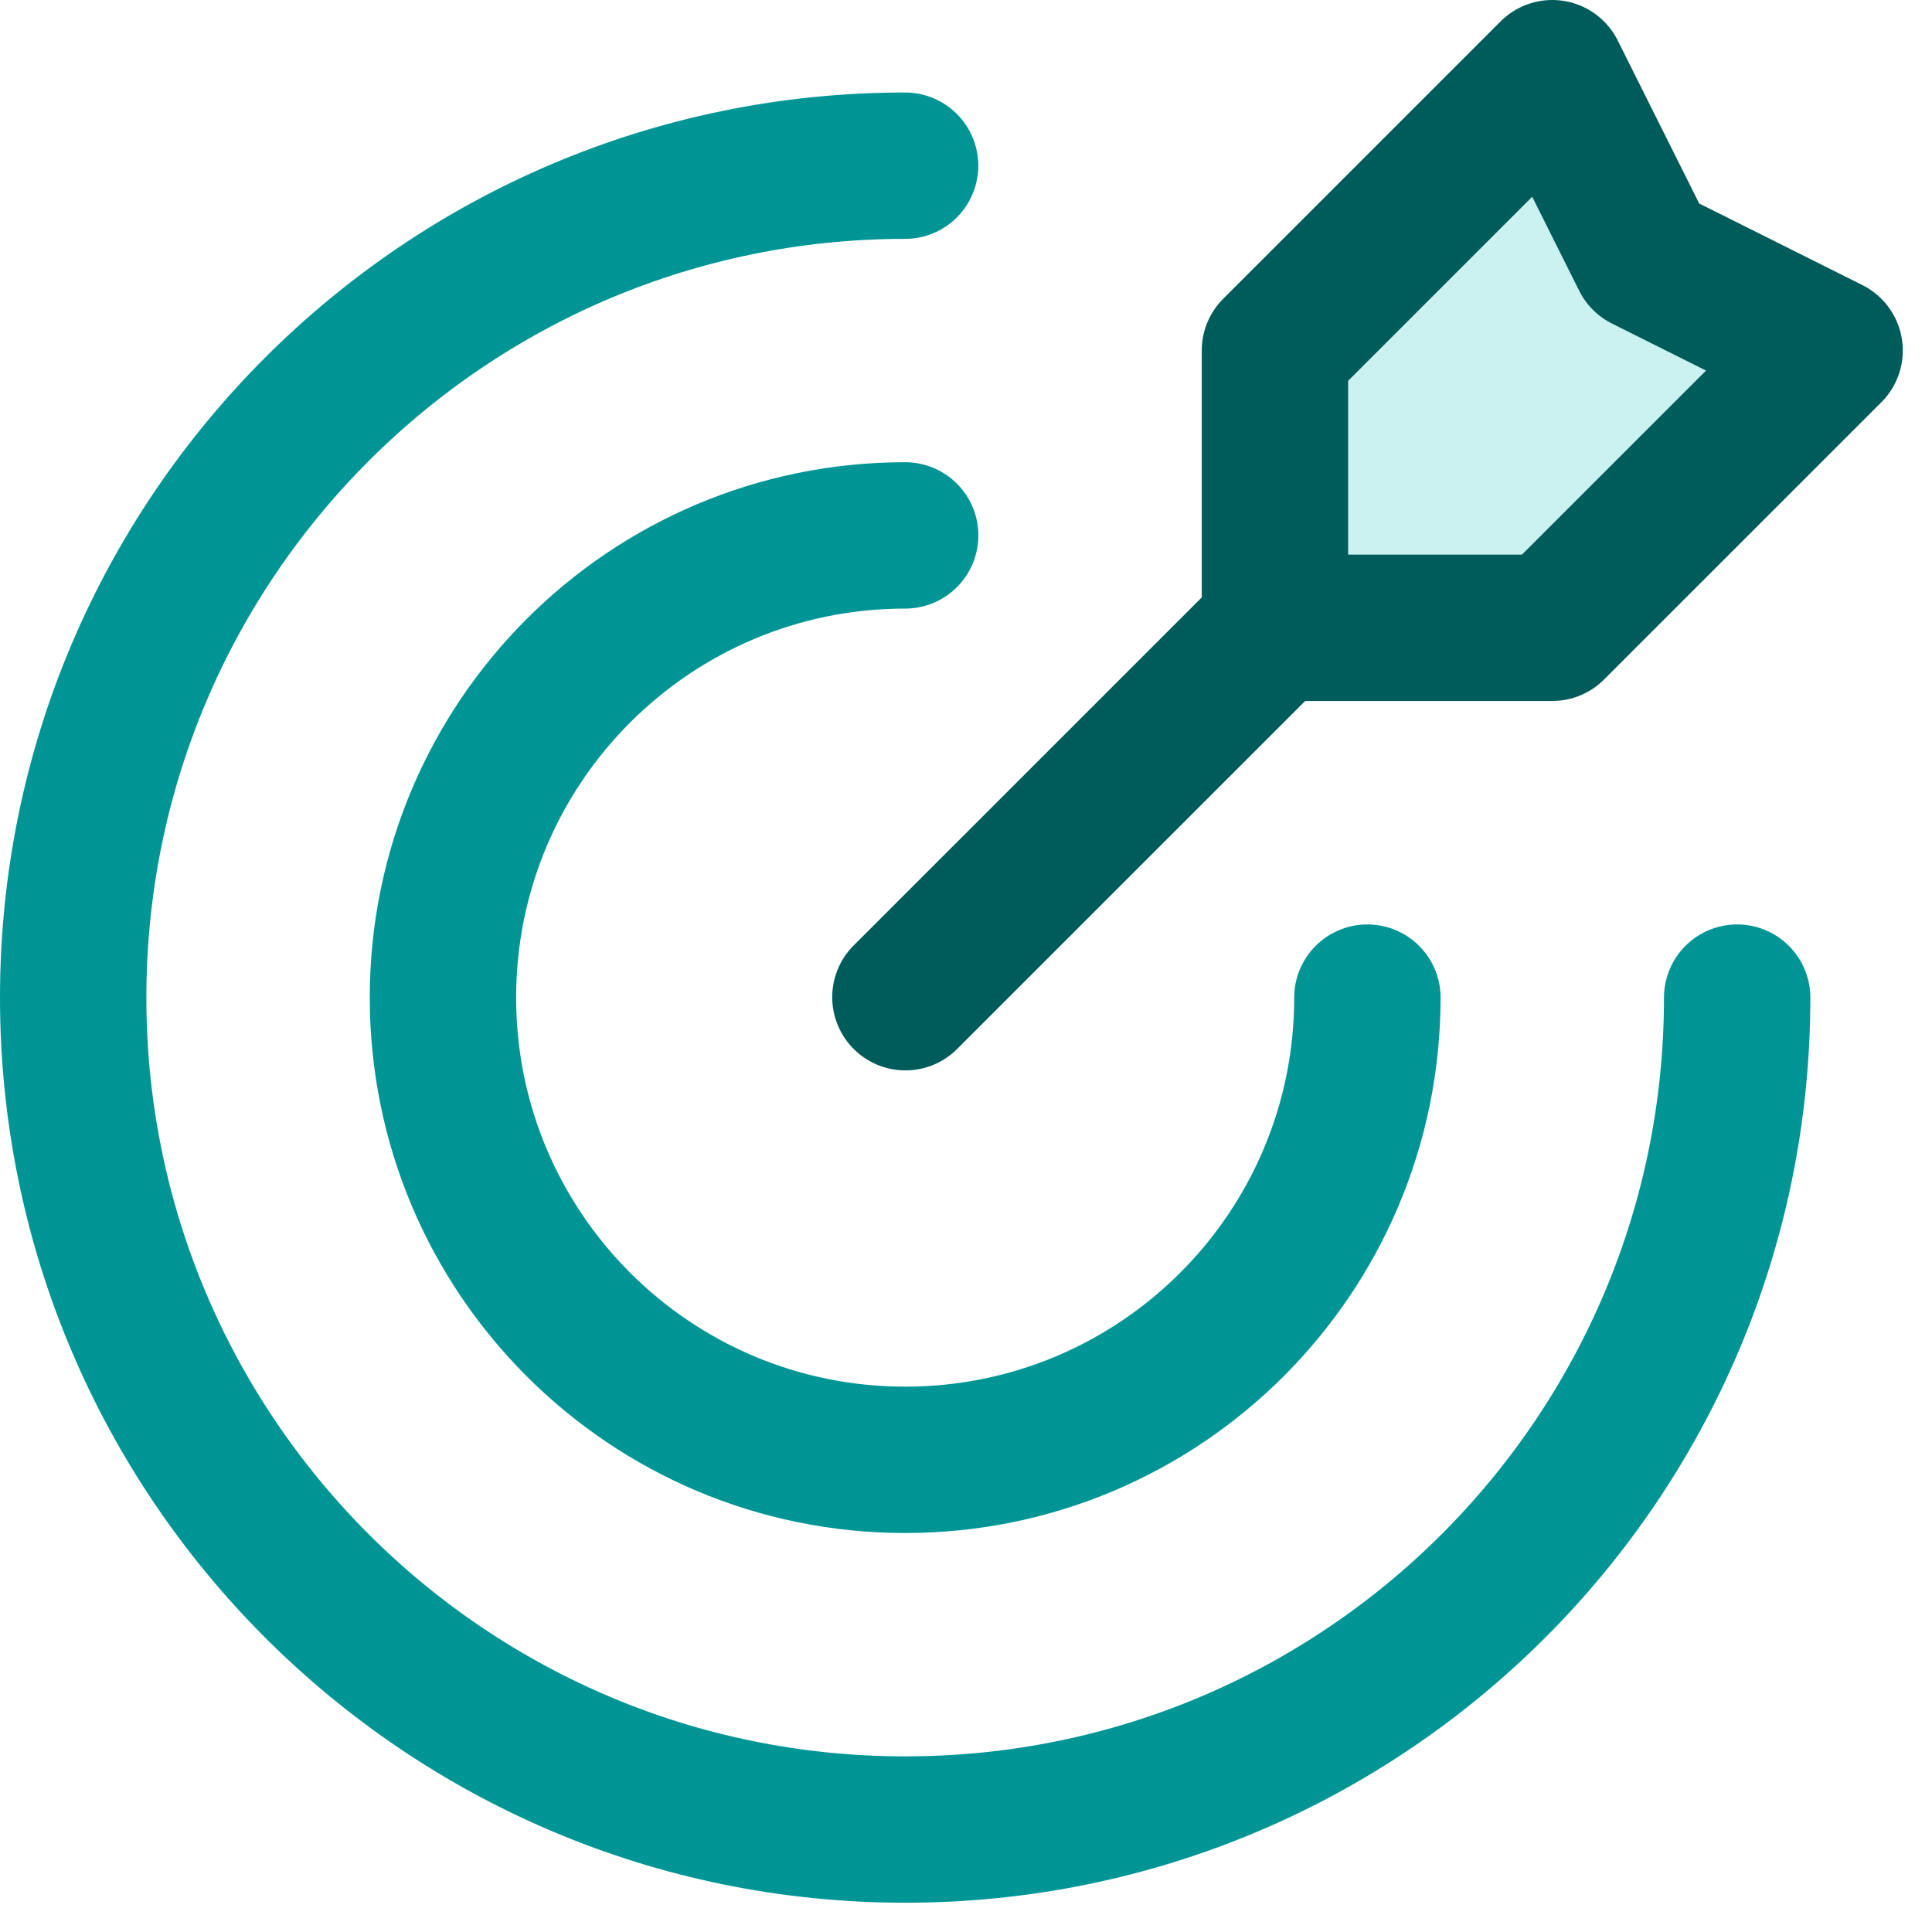
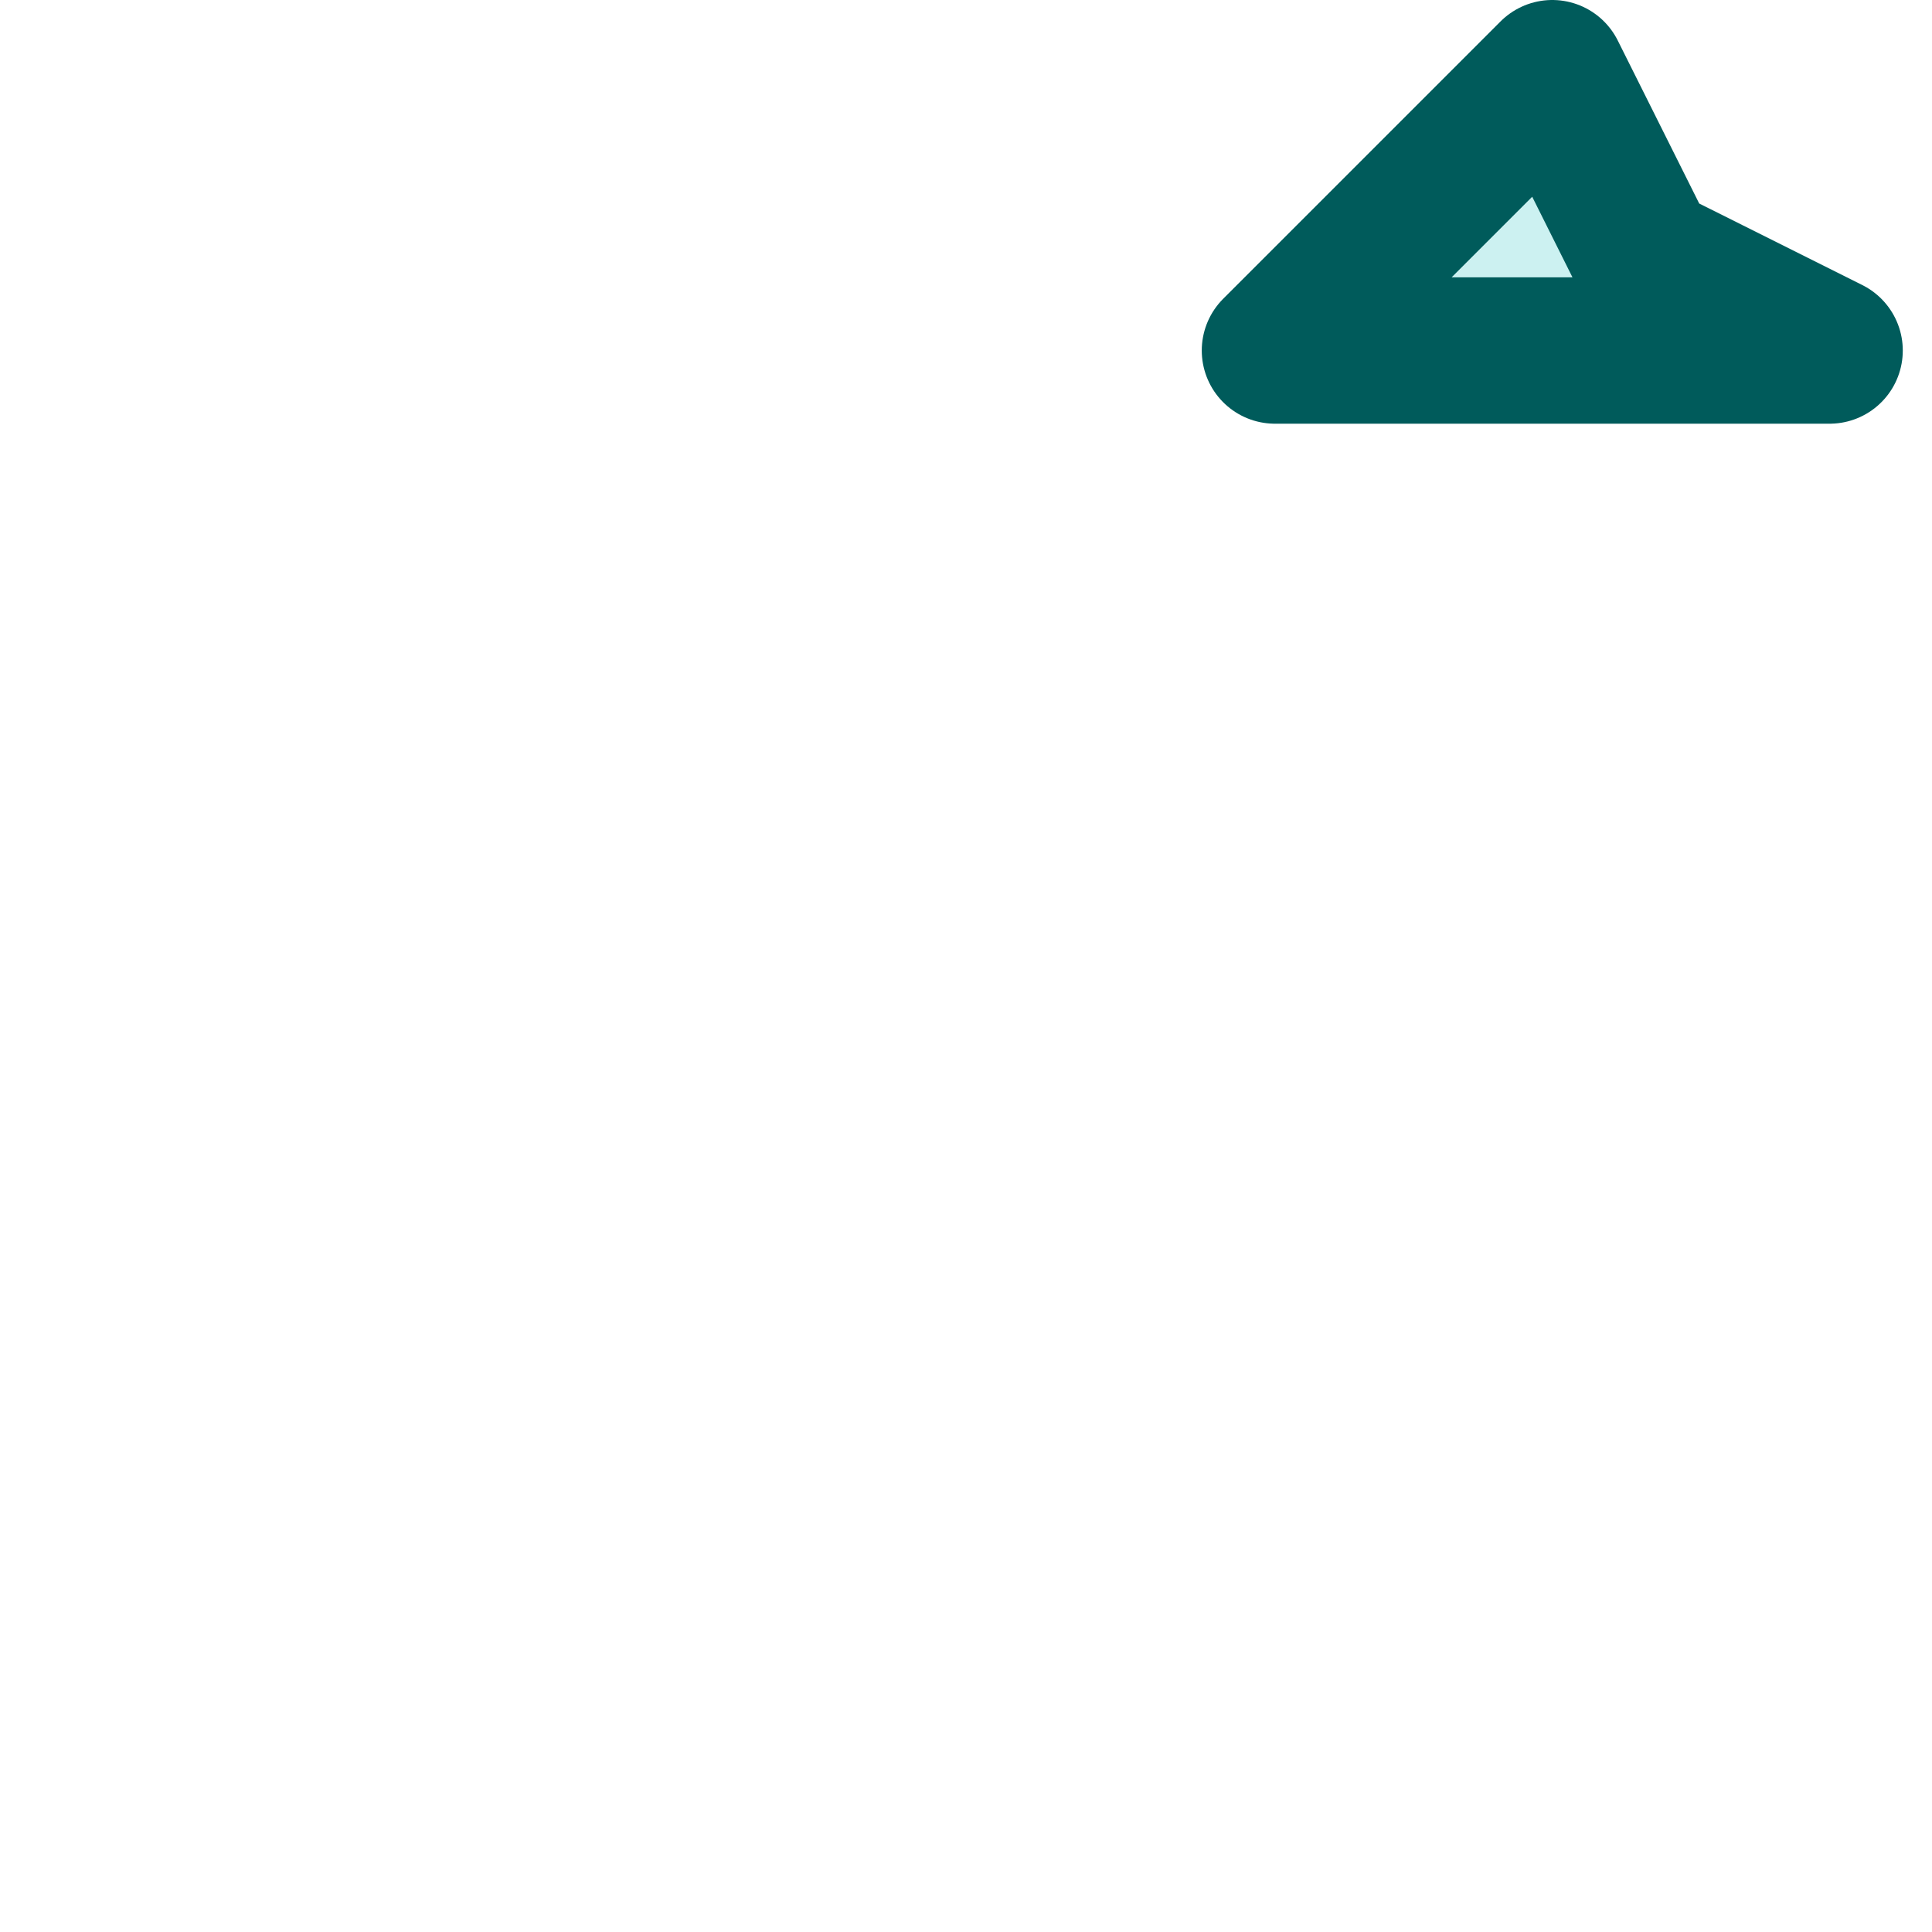
<svg xmlns="http://www.w3.org/2000/svg" width="33" height="33" viewBox="0 0 33 33" fill="none">
-   <path d="M29.672 17.04C29.672 24.888 23.31 31.25 15.462 31.25C7.613 31.25 1.25 24.888 1.25 17.04C1.25 9.192 7.612 2.83 15.46 2.83" stroke="#009595" stroke-width="2.5" stroke-linecap="round" stroke-linejoin="round" />
-   <path d="M23.356 17.04C23.356 21.4 19.821 24.935 15.461 24.935C11.101 24.935 7.566 21.4 7.566 17.04C7.566 12.68 11.101 9.145 15.461 9.145" stroke="#009595" stroke-width="2.5" stroke-linecap="round" stroke-linejoin="round" />
-   <path fill-rule="evenodd" clip-rule="evenodd" d="M26.514 1.25L21.777 5.987V10.723H26.514L31.251 5.987L28.092 4.408L26.514 1.25Z" fill="#CCF1F1" stroke="#005B5B" stroke-width="2.5" stroke-linecap="round" stroke-linejoin="round" />
-   <path d="M21.782 10.717L15.465 17.033" stroke="#005B5B" stroke-width="2.5" stroke-linecap="round" stroke-linejoin="round" />
+   <path fill-rule="evenodd" clip-rule="evenodd" d="M26.514 1.25L21.777 5.987H26.514L31.251 5.987L28.092 4.408L26.514 1.25Z" fill="#CCF1F1" stroke="#005B5B" stroke-width="2.5" stroke-linecap="round" stroke-linejoin="round" />
</svg>